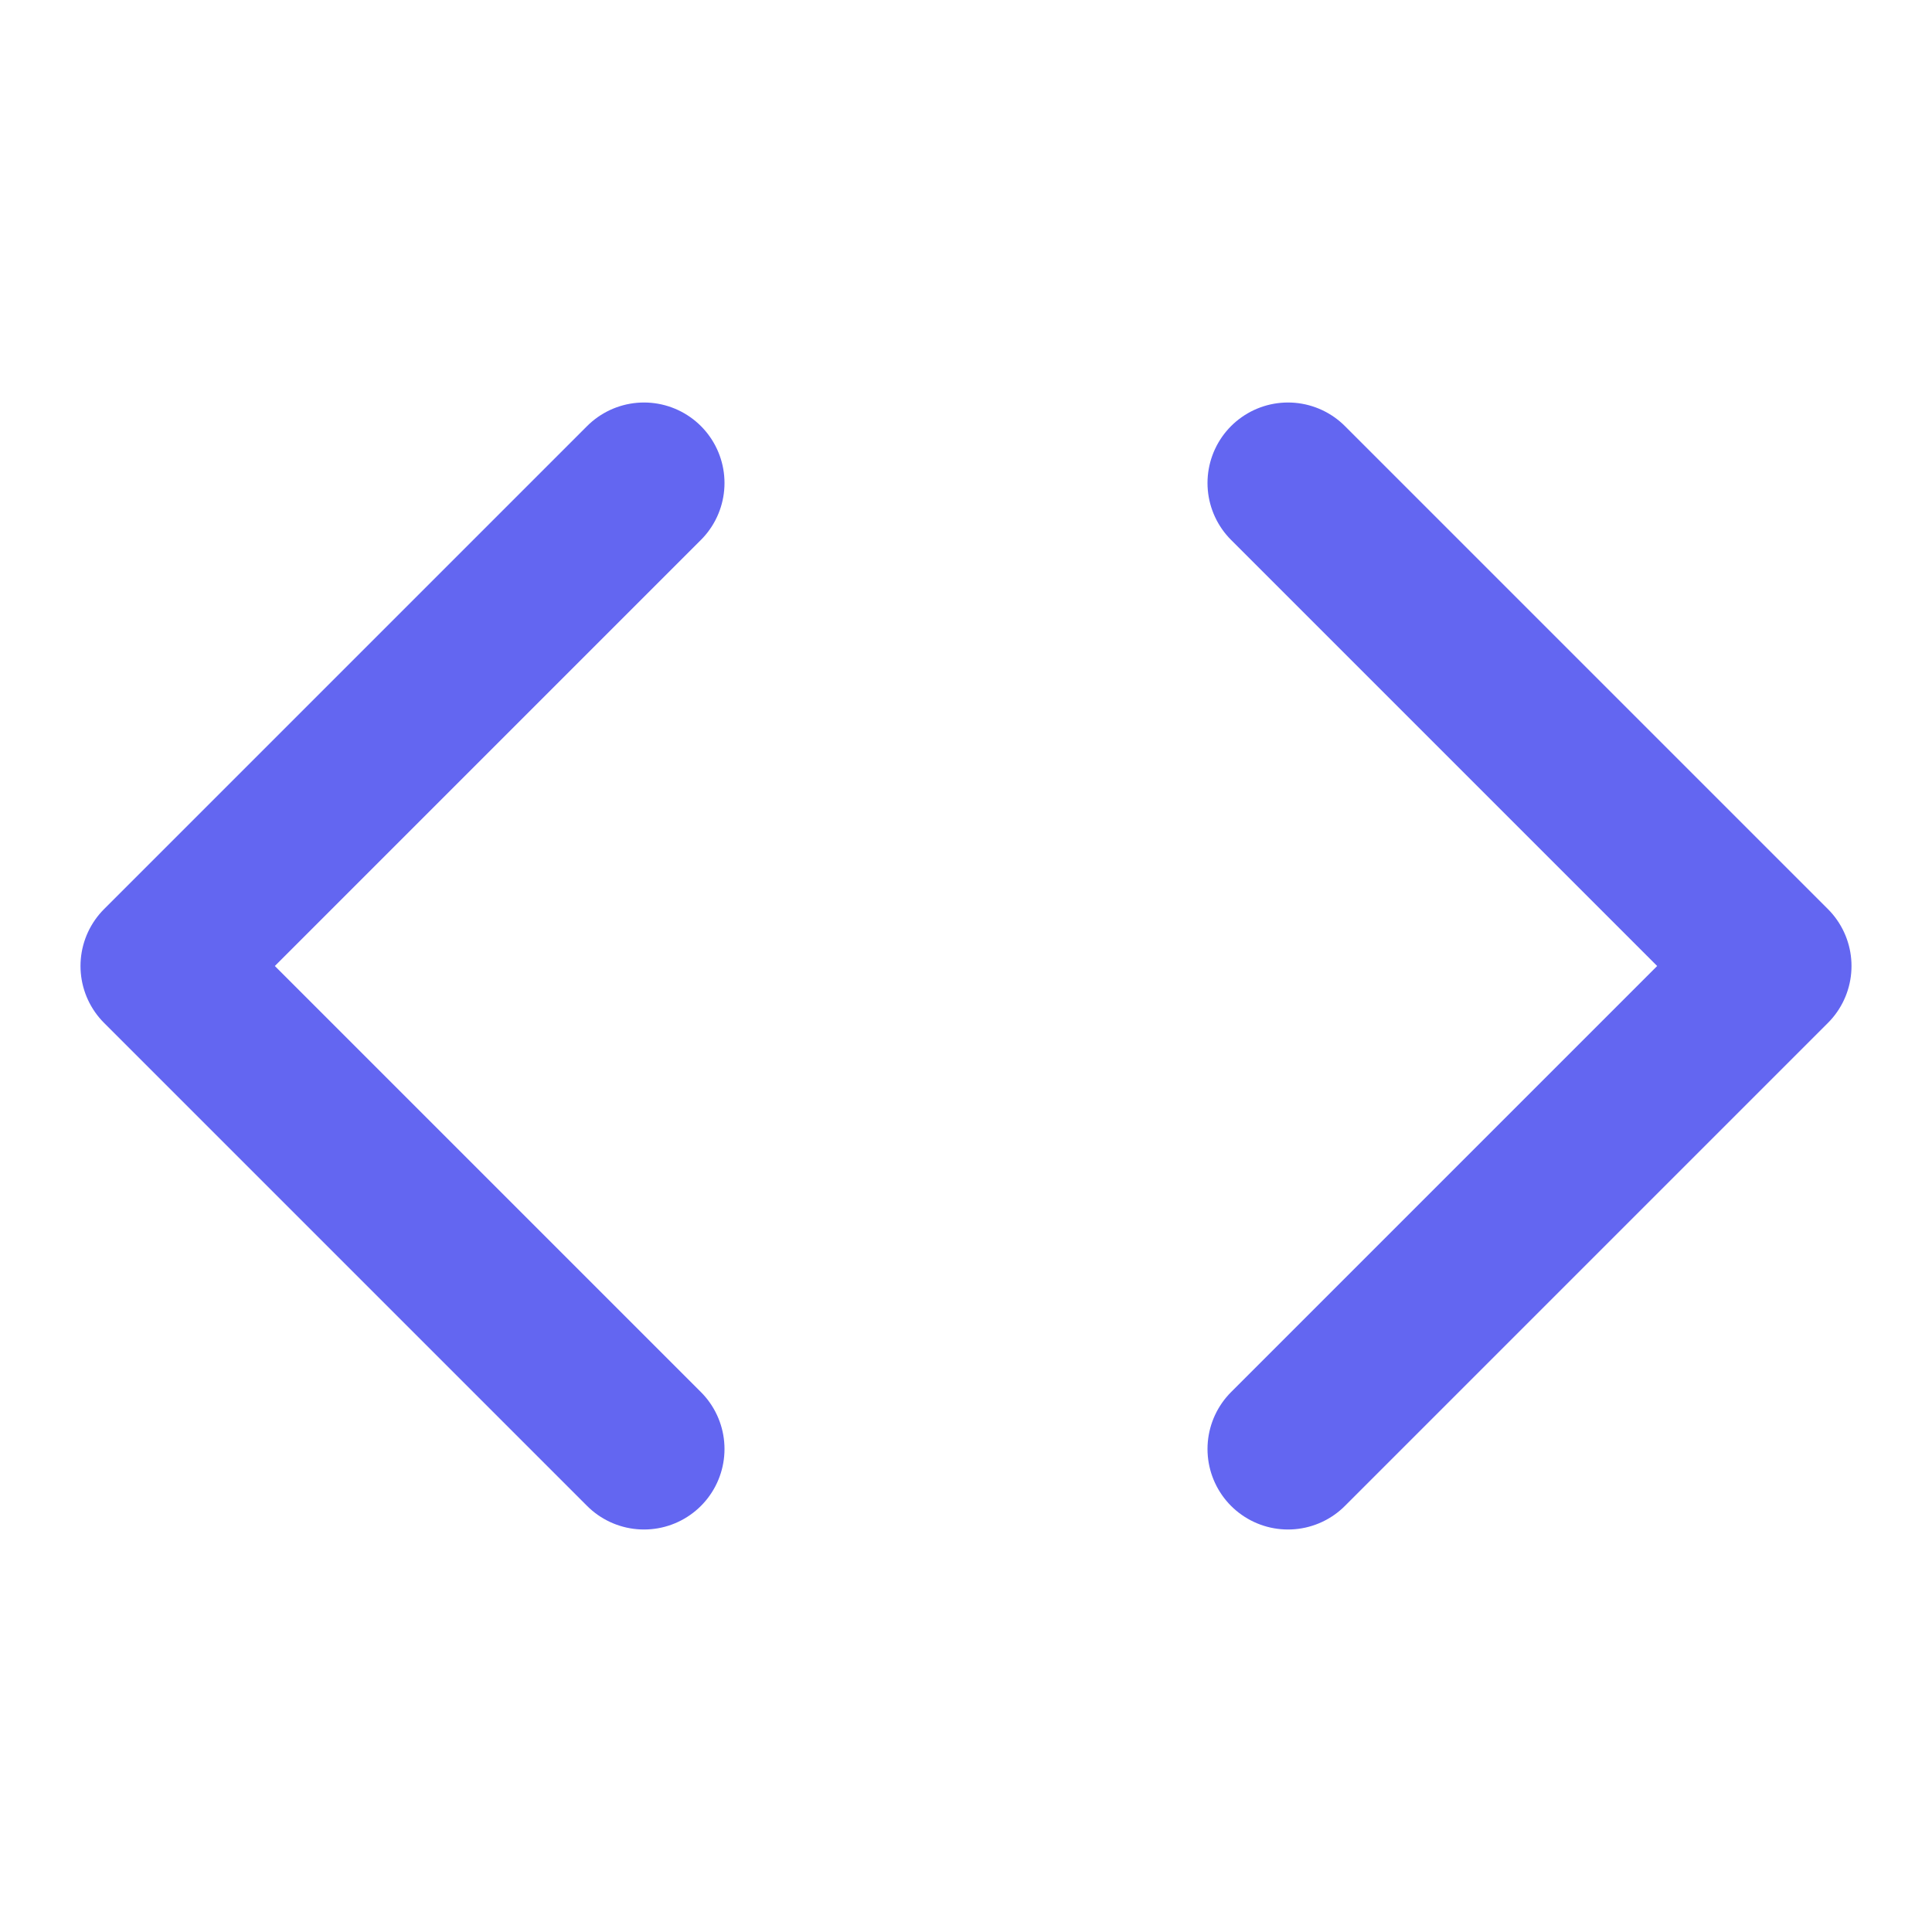
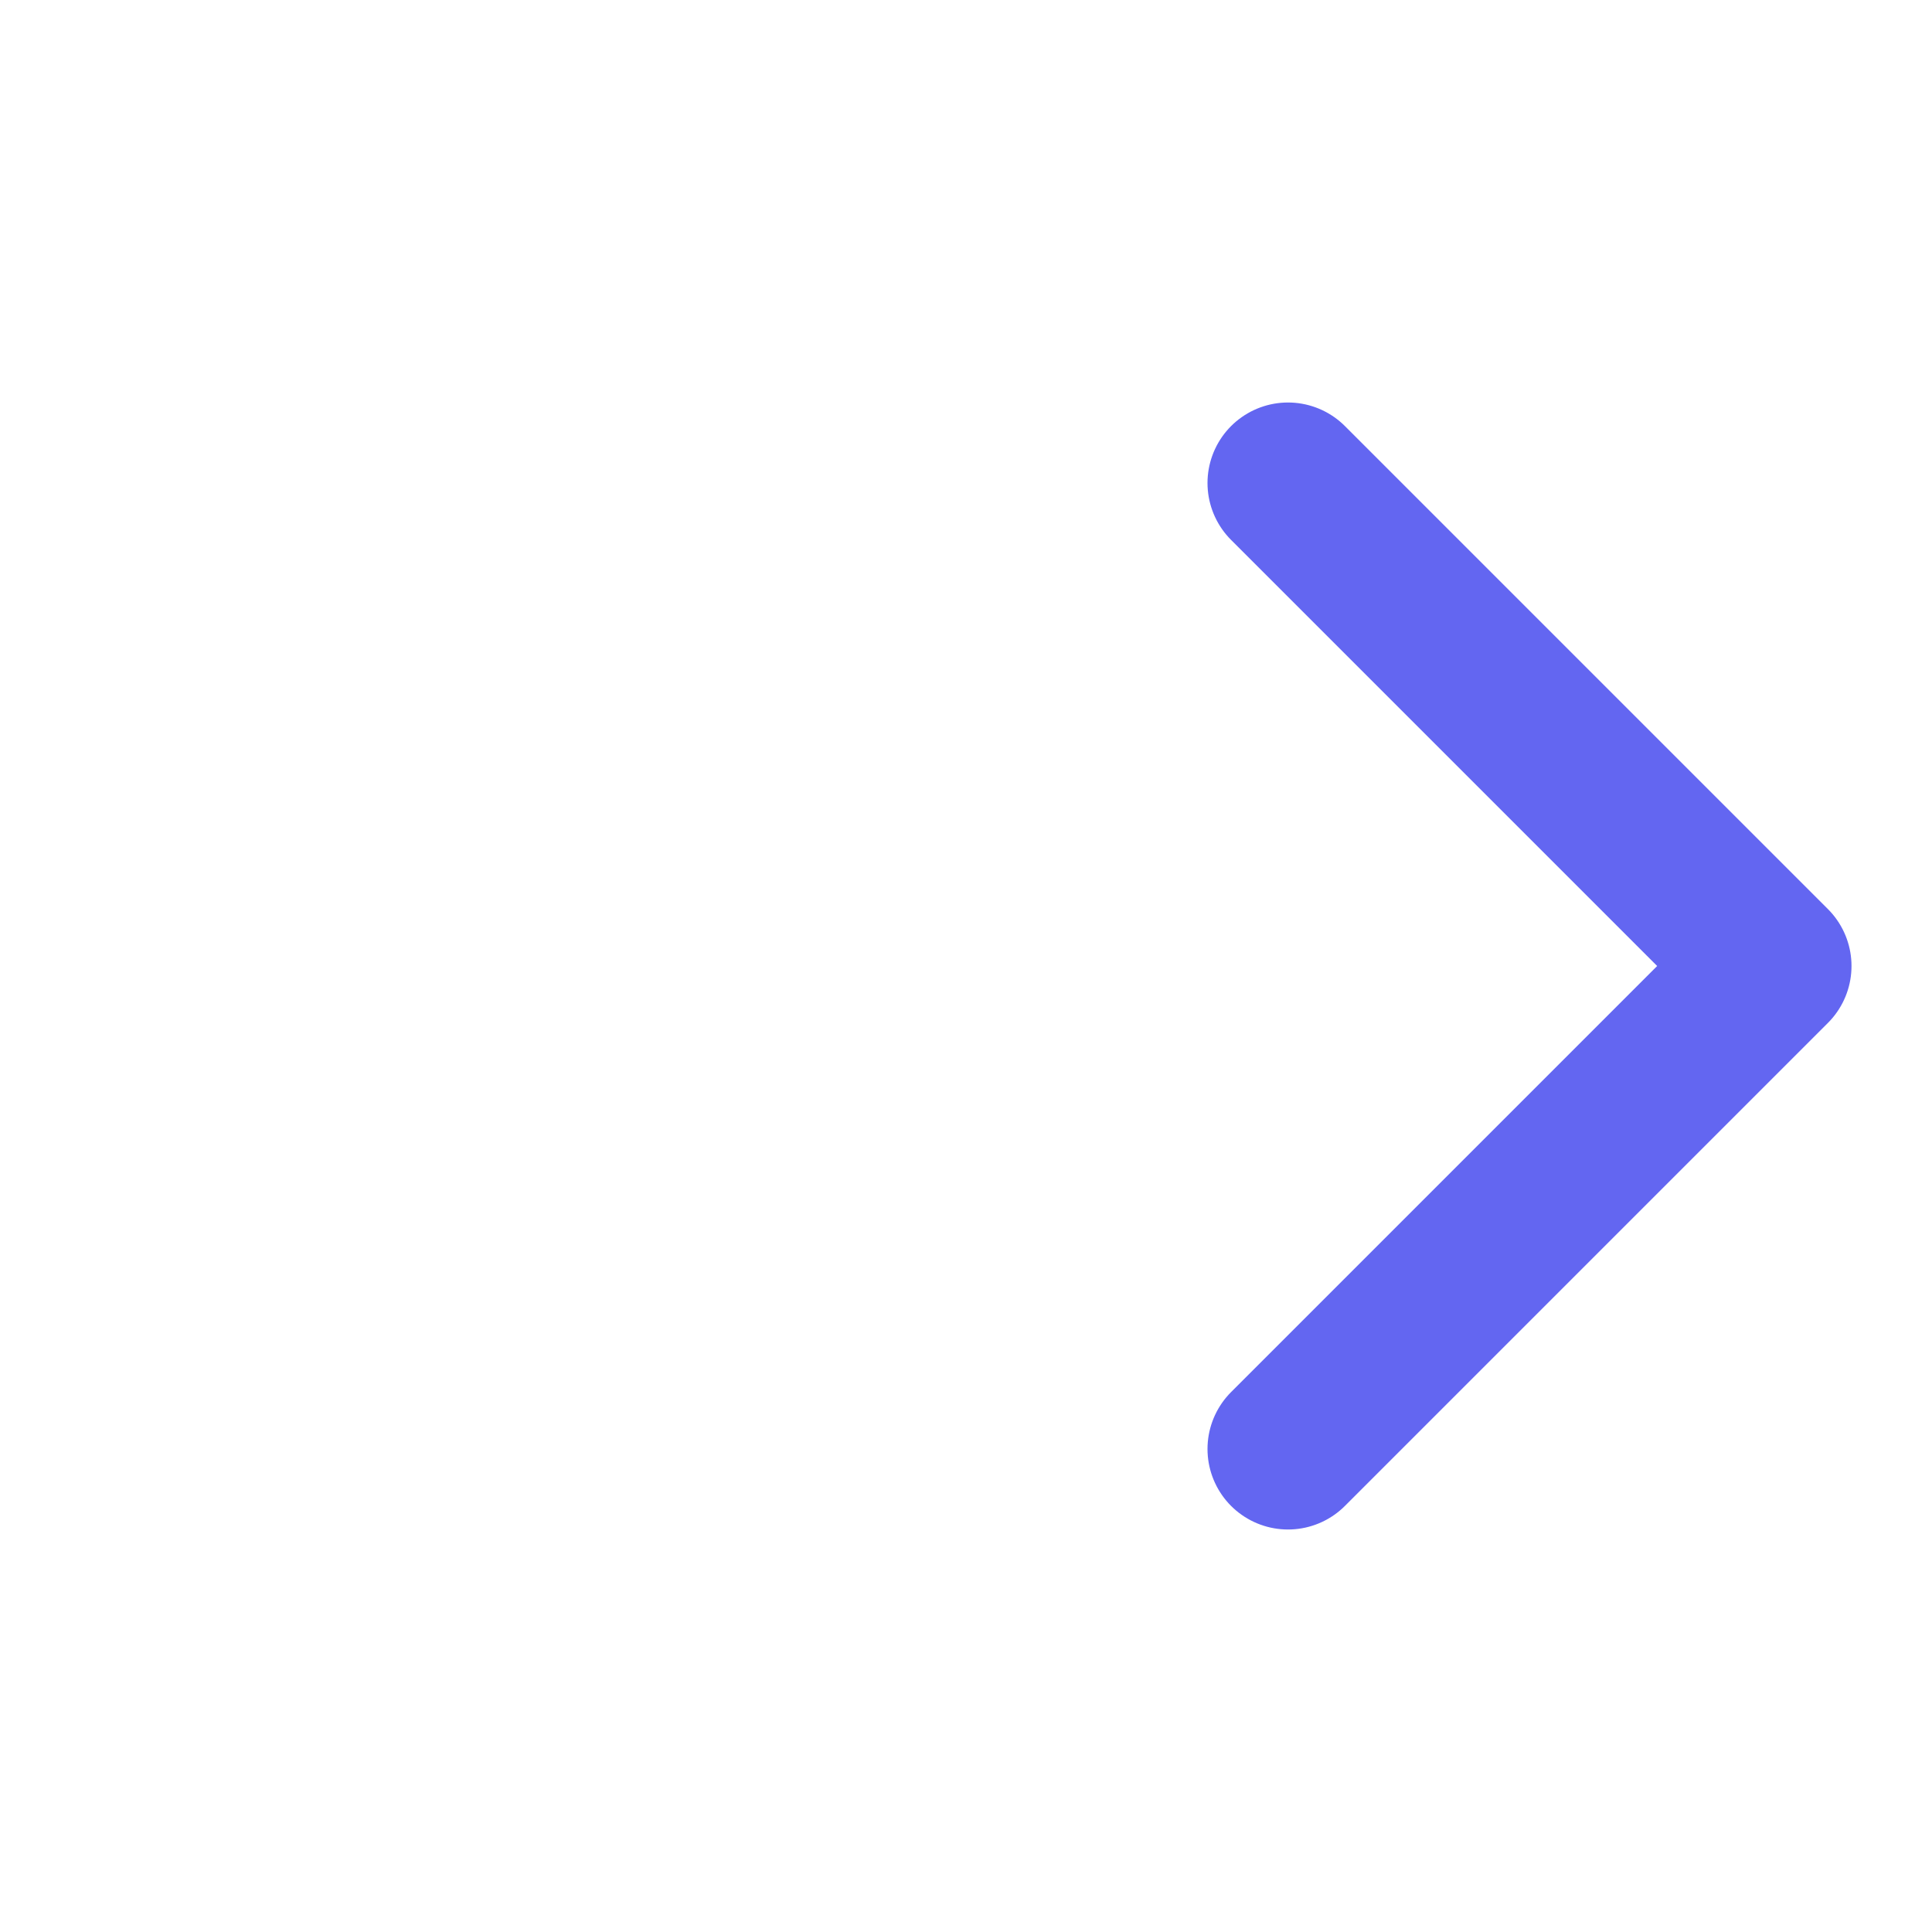
<svg xmlns="http://www.w3.org/2000/svg" width="32" height="32" viewBox="0 0 24 24" fill="none" stroke="#6366F1" stroke-width="2" stroke-linecap="round" stroke-linejoin="round">
  <polyline points="16 18 22 12 16 6" />
-   <polyline points="8 6 2 12 8 18" />
</svg>